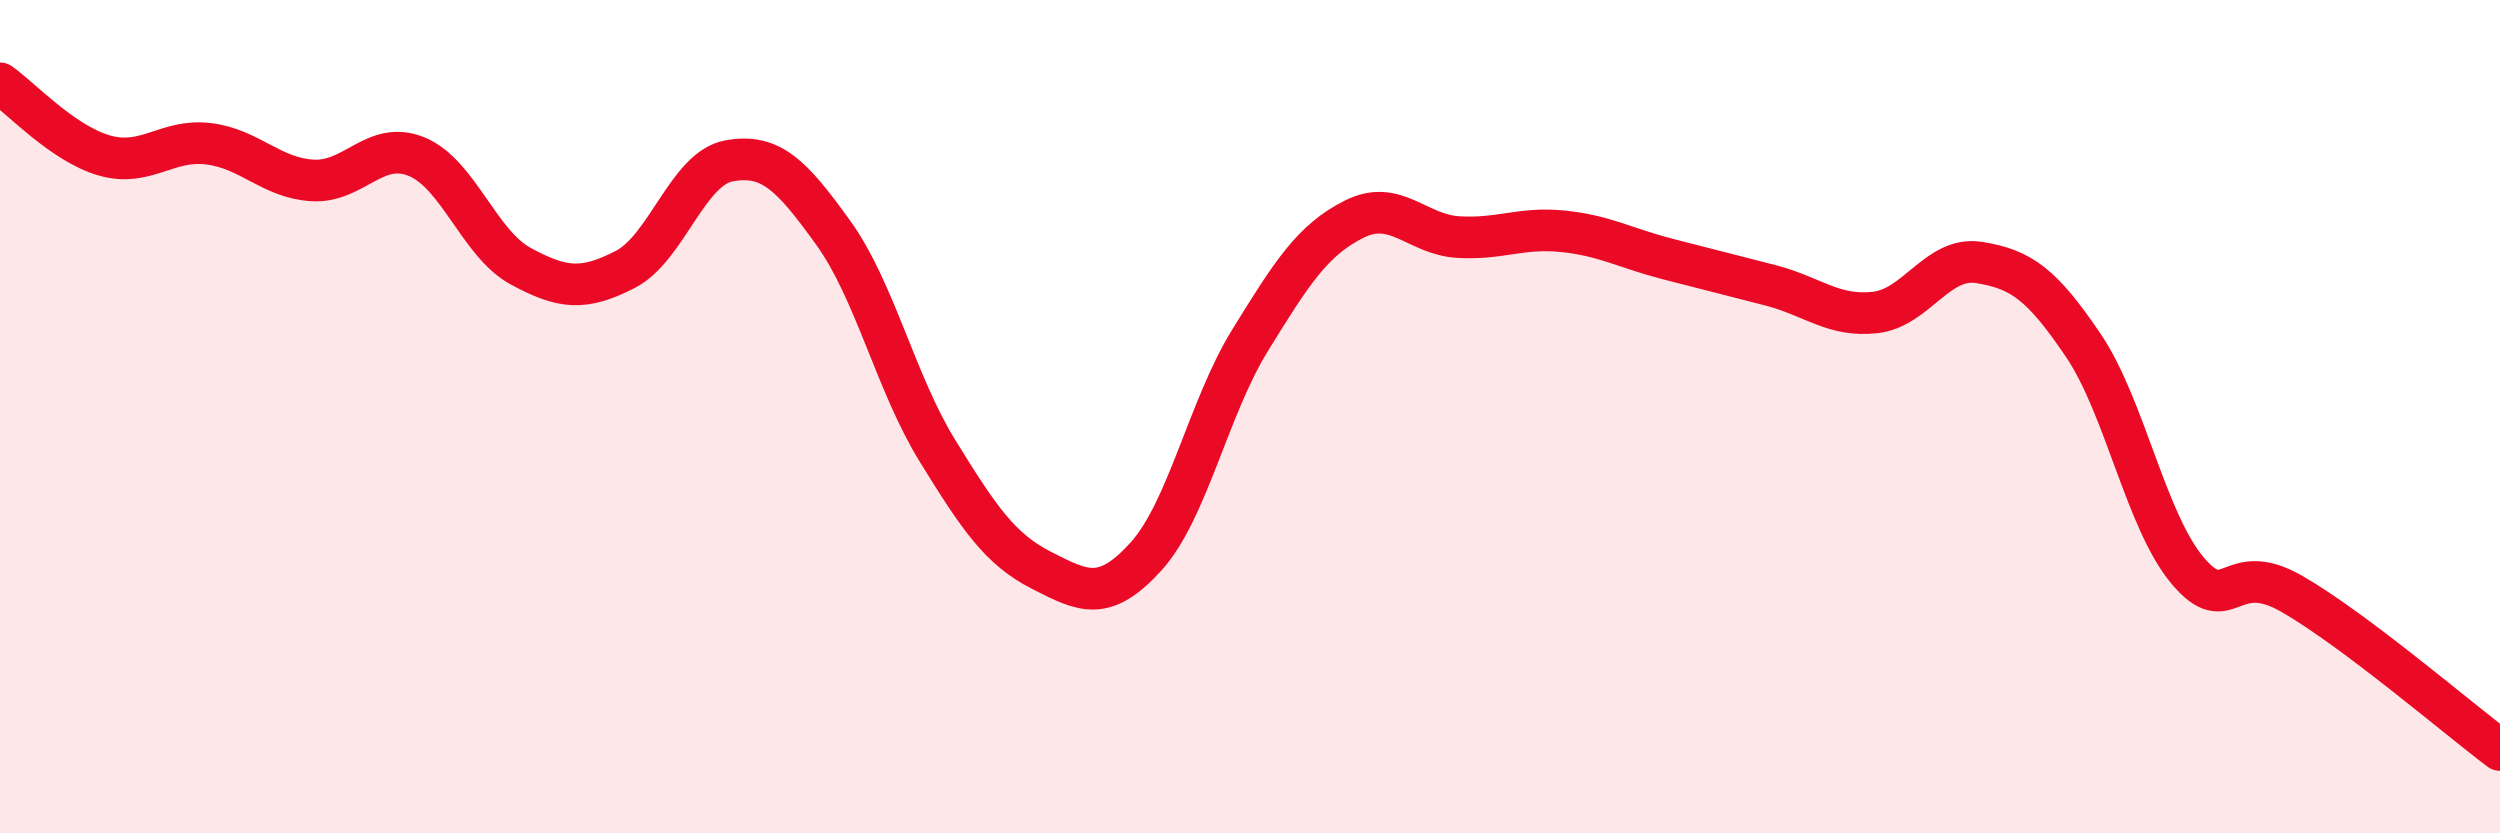
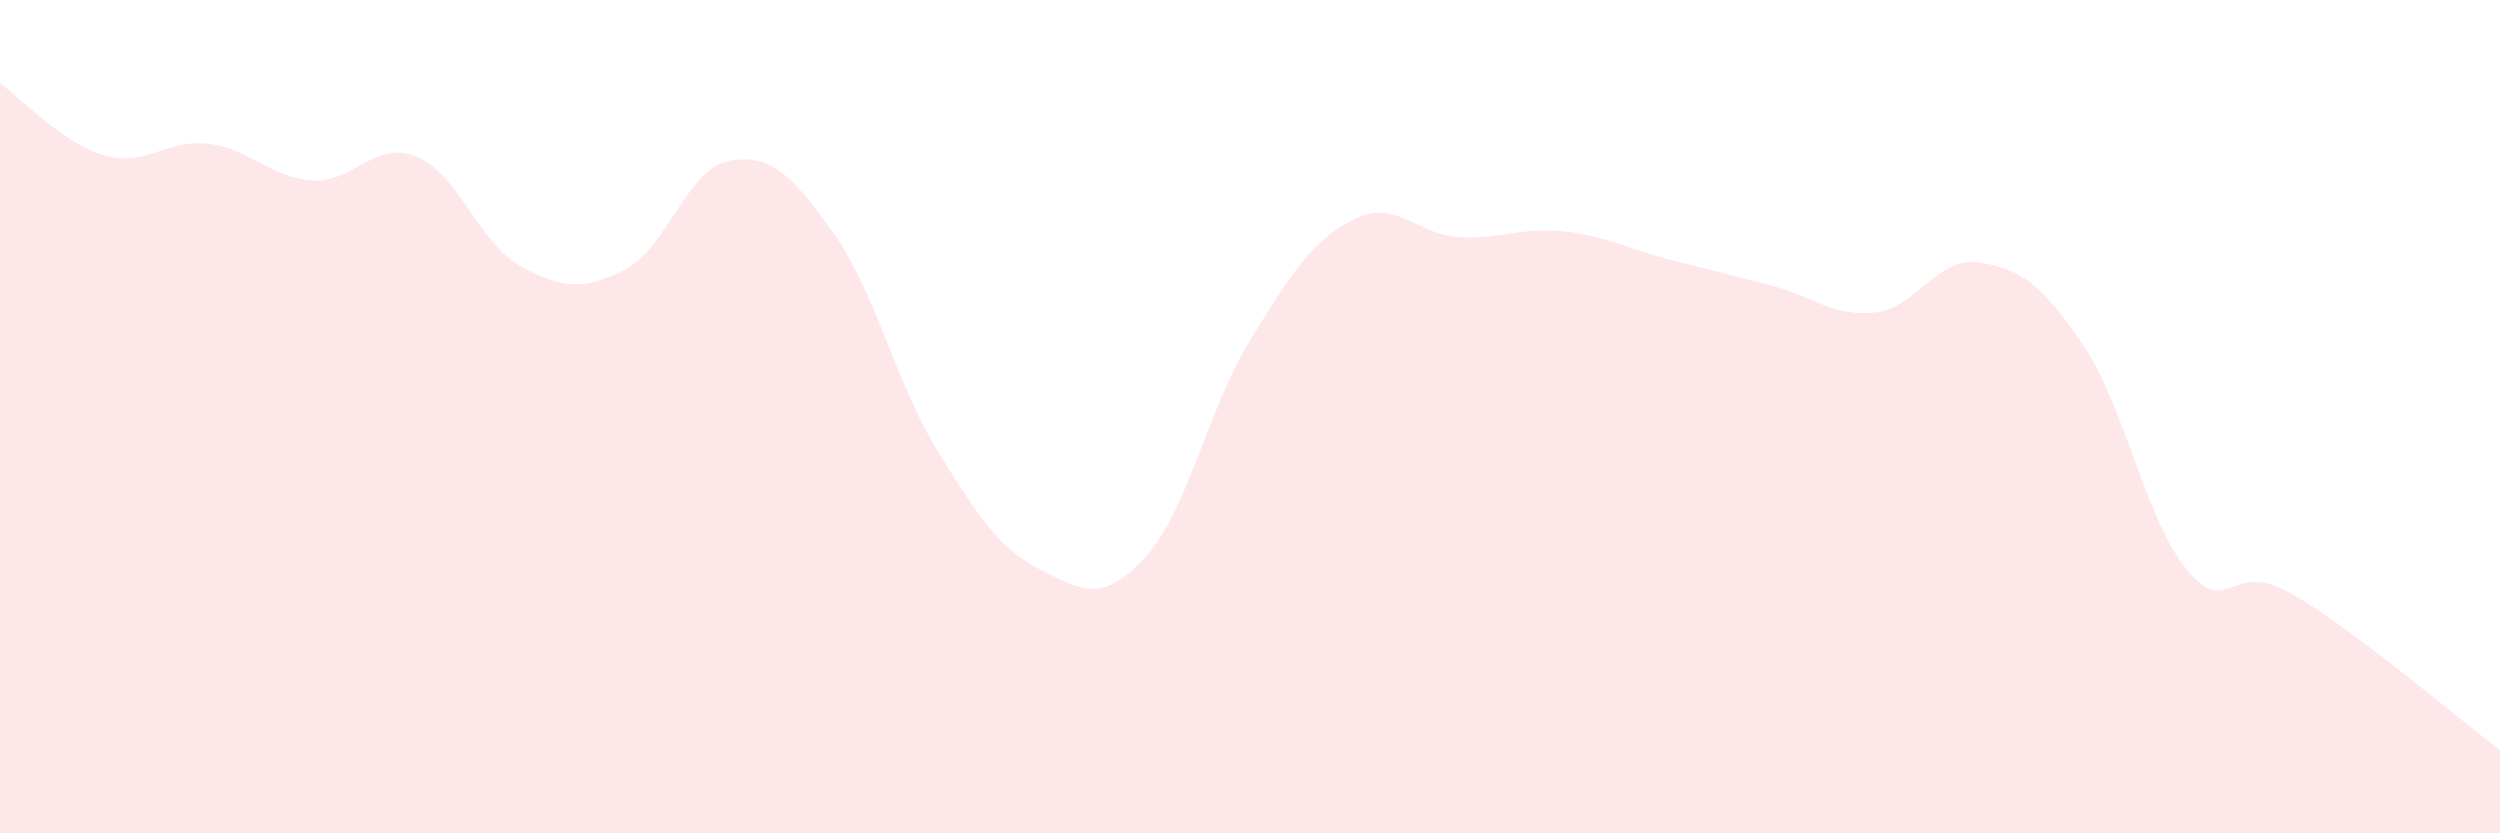
<svg xmlns="http://www.w3.org/2000/svg" width="60" height="20" viewBox="0 0 60 20">
  <path d="M 0,2 C 0.5,2.35 1.5,3.44 2.5,3.73 C 3.5,4.02 4,3.33 5,3.45 C 6,3.57 6.5,4.27 7.5,4.33 C 8.5,4.39 9,3.35 10,3.76 C 11,4.17 11.5,5.85 12.5,6.39 C 13.5,6.93 14,6.98 15,6.47 C 16,5.96 16.5,4.04 17.5,3.86 C 18.5,3.68 19,4.2 20,5.59 C 21,6.98 21.5,9.2 22.5,10.82 C 23.5,12.44 24,13.18 25,13.69 C 26,14.2 26.5,14.46 27.5,13.36 C 28.5,12.26 29,9.79 30,8.17 C 31,6.55 31.5,5.76 32.5,5.26 C 33.5,4.76 34,5.63 35,5.69 C 36,5.75 36.5,5.45 37.5,5.55 C 38.5,5.65 39,5.95 40,6.21 C 41,6.47 41.5,6.59 42.5,6.85 C 43.5,7.11 44,7.61 45,7.5 C 46,7.39 46.5,6.14 47.5,6.3 C 48.5,6.46 49,6.81 50,8.29 C 51,9.77 51.5,12.5 52.5,13.69 C 53.5,14.88 53.5,13.39 55,14.25 C 56.5,15.11 59,17.25 60,18L60 20L0 20Z" fill="#EB0A25" opacity="0.1" stroke-linecap="round" stroke-linejoin="round" />
-   <path d="M 0,2 C 0.5,2.35 1.5,3.44 2.5,3.73 C 3.5,4.02 4,3.33 5,3.45 C 6,3.57 6.5,4.27 7.5,4.33 C 8.5,4.39 9,3.35 10,3.76 C 11,4.17 11.5,5.85 12.5,6.39 C 13.5,6.93 14,6.98 15,6.47 C 16,5.96 16.5,4.04 17.5,3.86 C 18.5,3.68 19,4.2 20,5.59 C 21,6.98 21.5,9.2 22.5,10.82 C 23.5,12.44 24,13.18 25,13.69 C 26,14.2 26.5,14.46 27.5,13.36 C 28.5,12.26 29,9.79 30,8.17 C 31,6.55 31.5,5.76 32.5,5.26 C 33.5,4.76 34,5.63 35,5.69 C 36,5.75 36.5,5.45 37.5,5.55 C 38.5,5.65 39,5.95 40,6.21 C 41,6.47 41.5,6.59 42.5,6.85 C 43.5,7.11 44,7.61 45,7.5 C 46,7.39 46.5,6.14 47.5,6.3 C 48.5,6.46 49,6.81 50,8.29 C 51,9.77 51.5,12.5 52.5,13.69 C 53.5,14.88 53.5,13.39 55,14.25 C 56.5,15.11 59,17.25 60,18" stroke="#EB0A25" stroke-width="1" fill="none" stroke-linecap="round" stroke-linejoin="round" />
</svg>